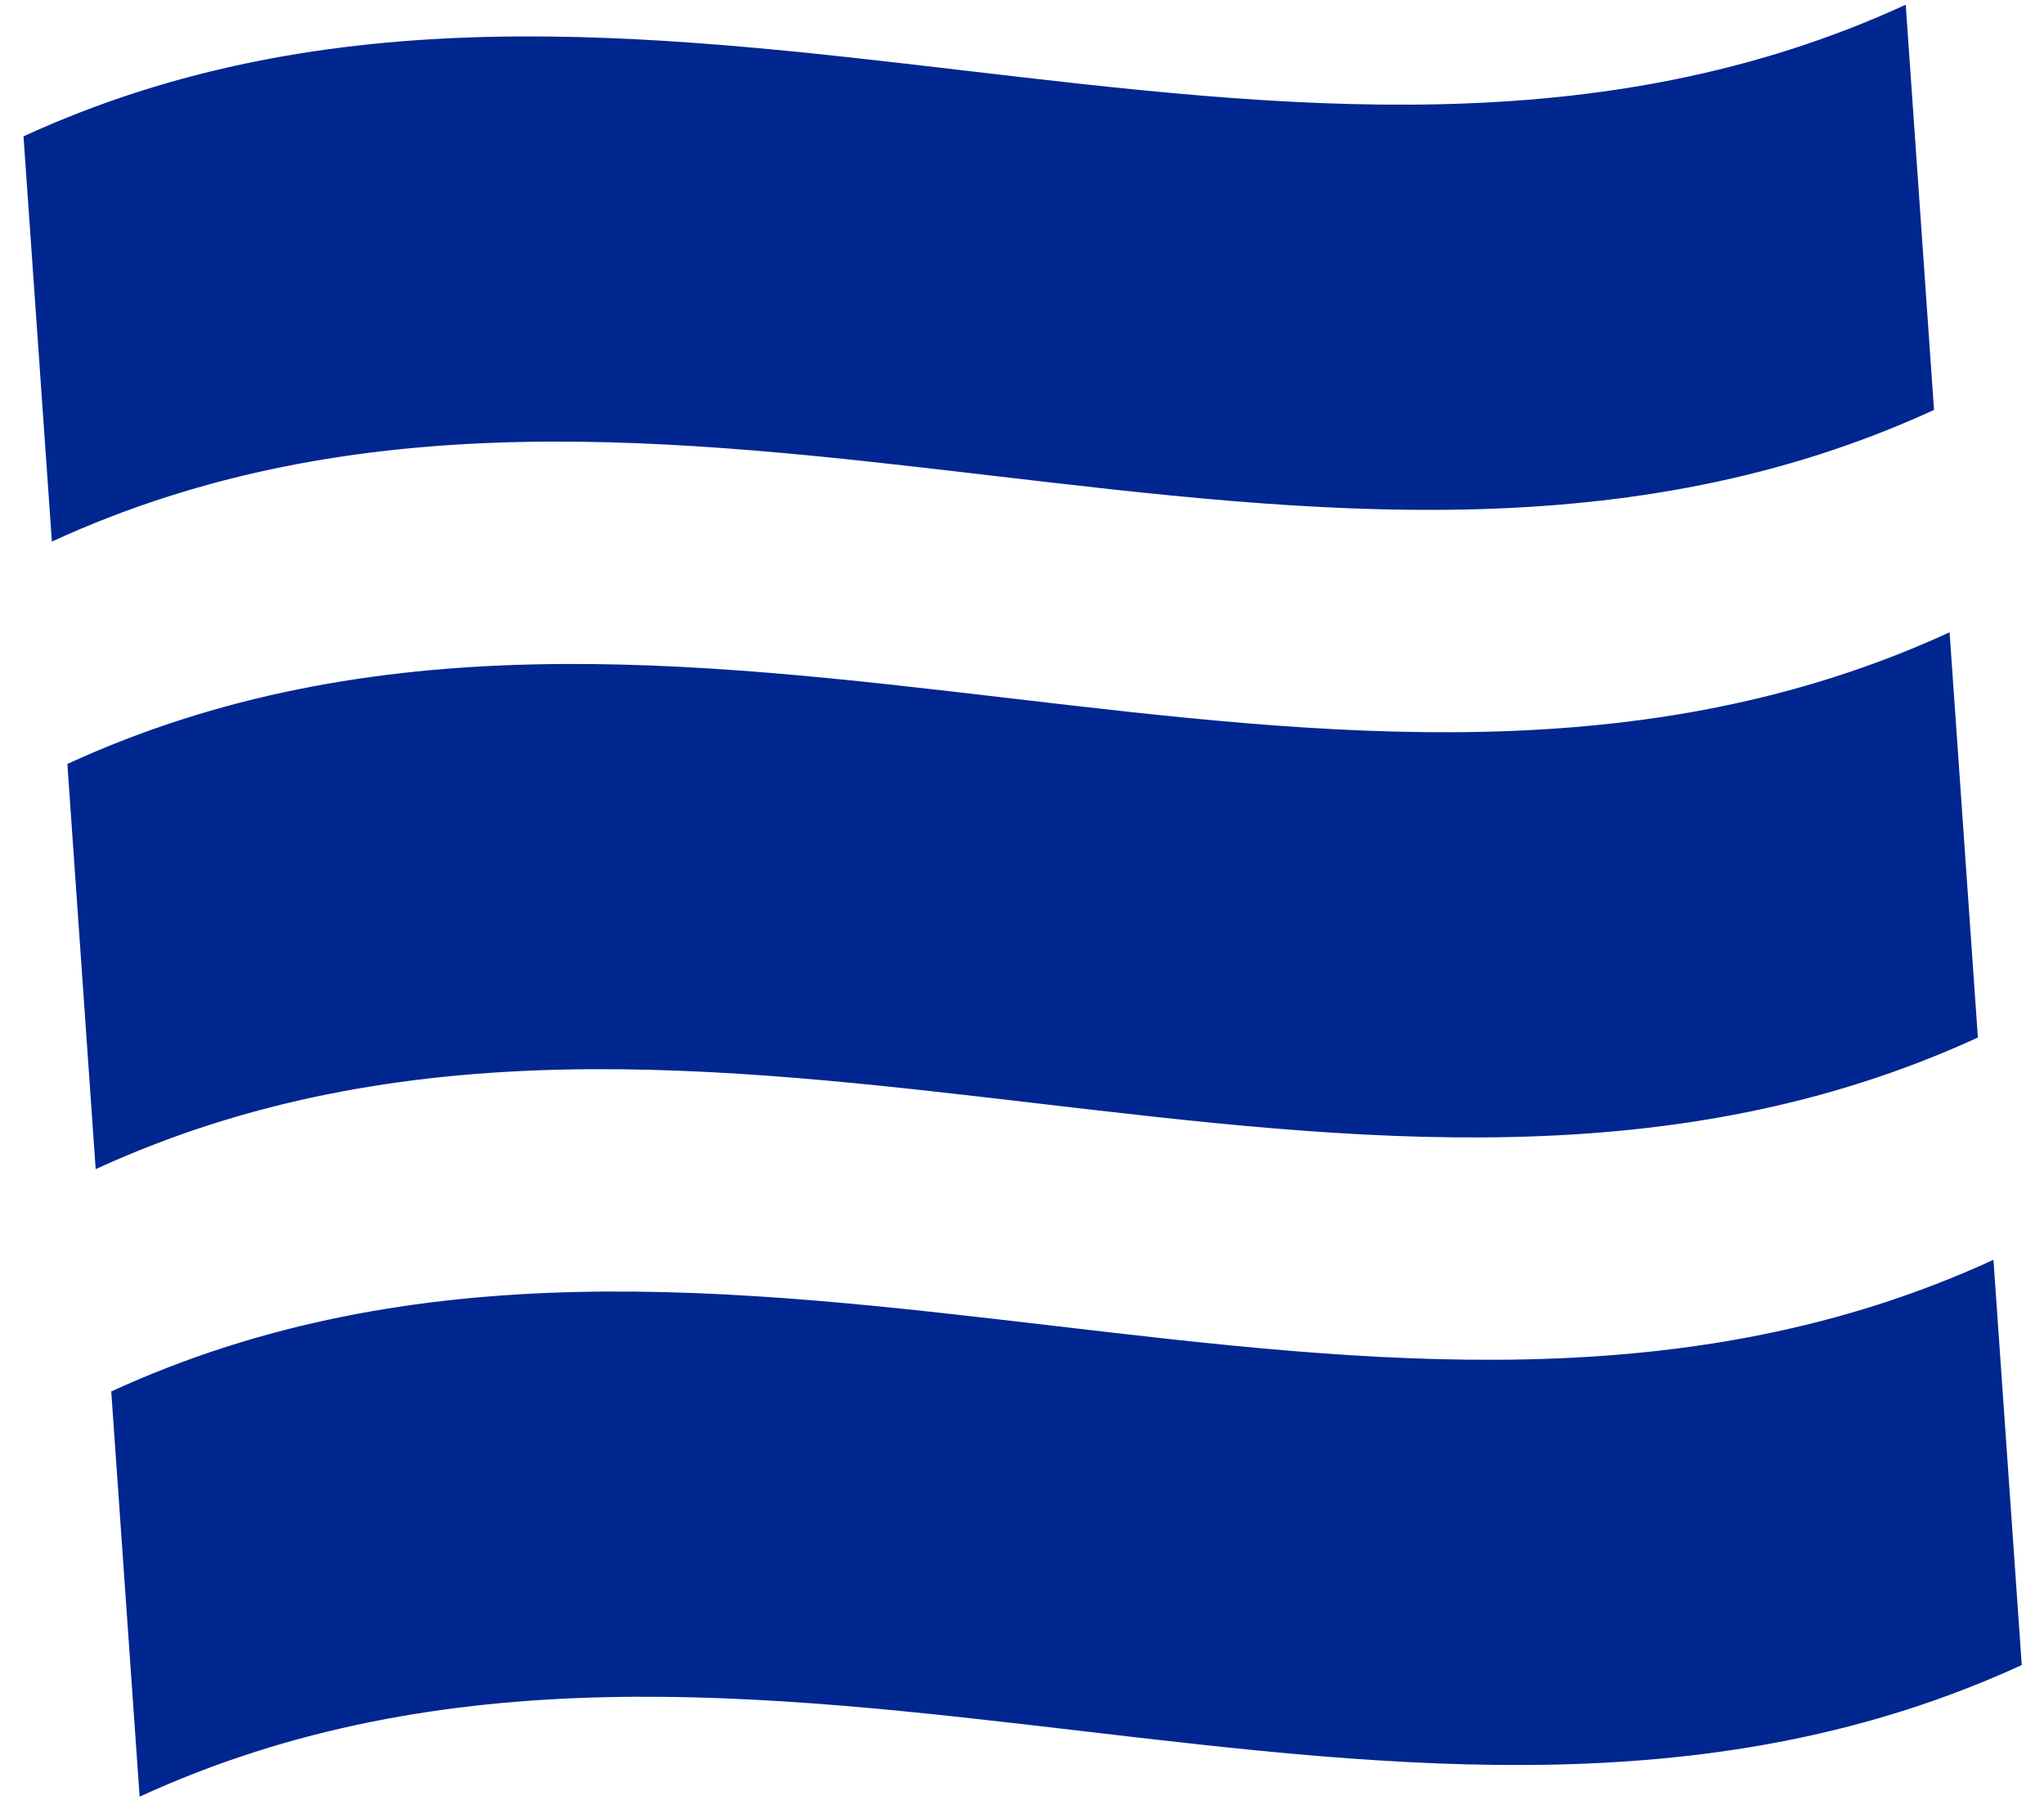
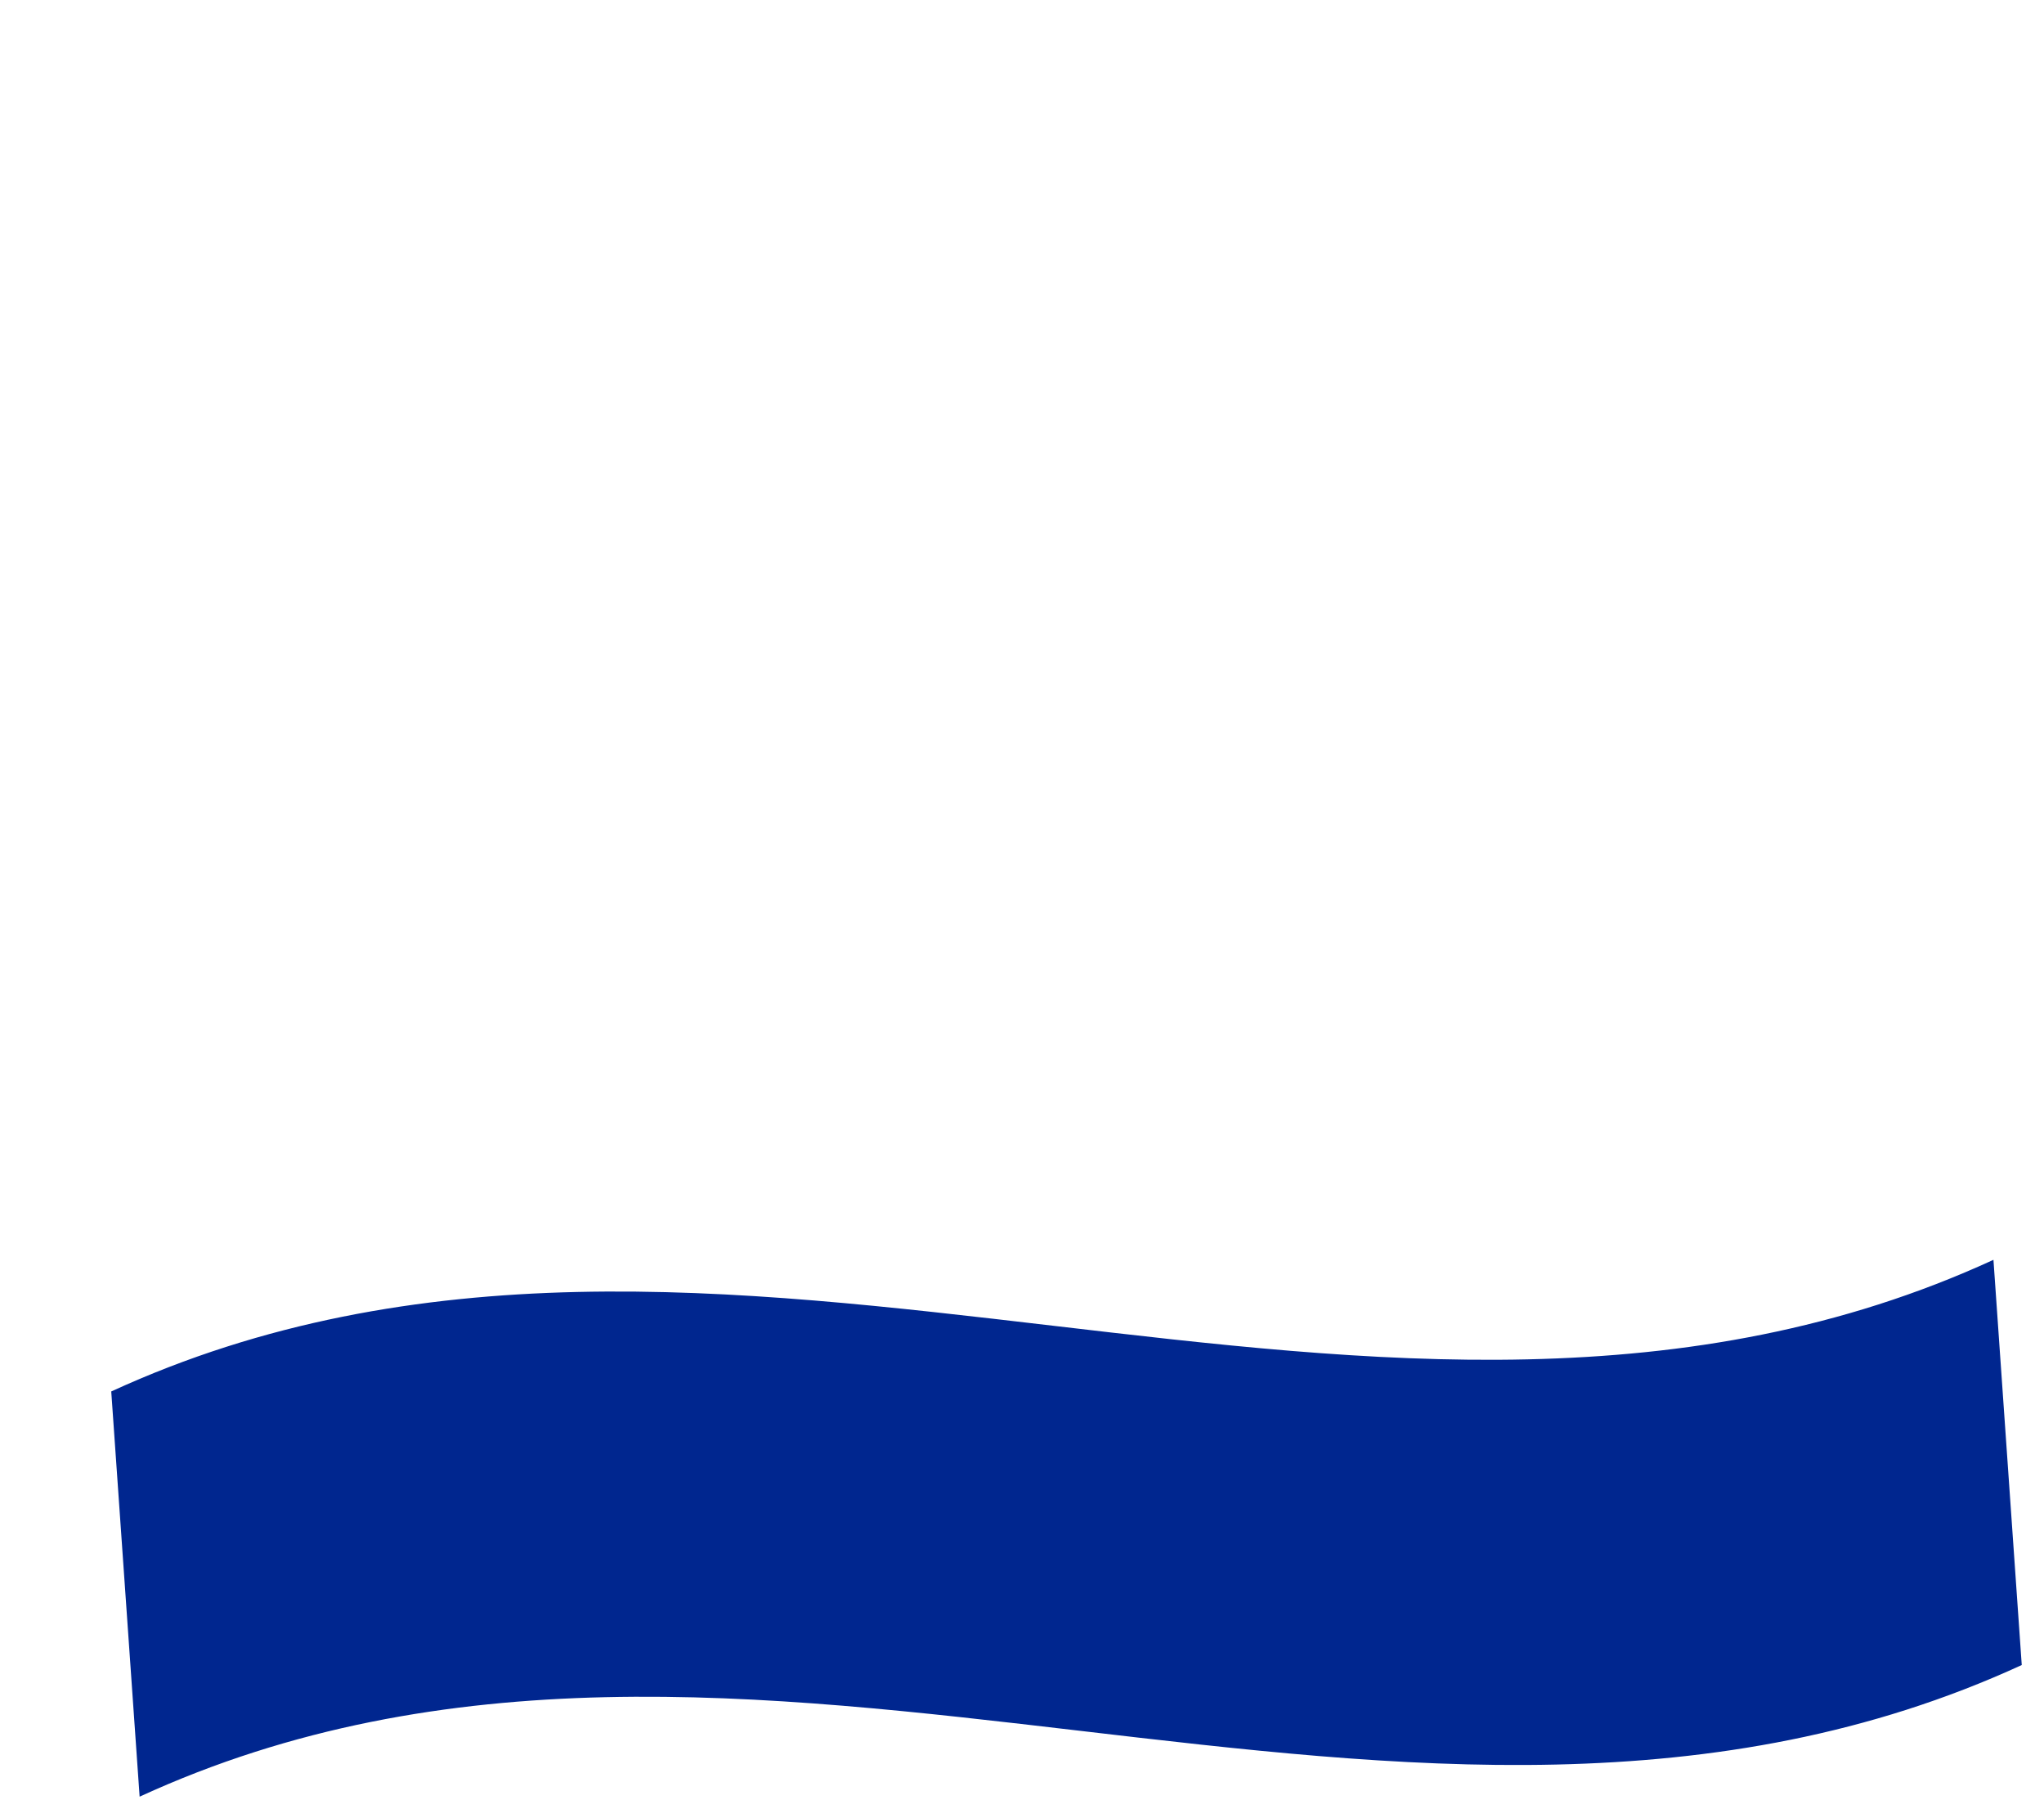
<svg xmlns="http://www.w3.org/2000/svg" width="26" height="23" viewBox="0 0 26 23" fill="none">
-   <path d="M0.66 6.887C0.54 5.17 0.42 3.454 0.299 1.734C8.07 -1.835 16.473 3.63 24.241 0.06L24.601 5.213C16.83 8.783 8.428 3.317 0.66 6.887Z" fill="#00268F" />
-   <path d="M1.217 14.868C1.097 13.151 0.977 11.434 0.857 9.715C8.628 6.145 17.031 11.61 24.799 8.041L25.159 13.194C17.388 16.763 8.986 11.298 1.217 14.868Z" fill="#00268F" />
  <path d="M1.776 22.848C1.655 21.131 1.535 19.415 1.415 17.695C9.186 14.126 17.589 19.591 25.357 16.021L25.717 21.174C17.946 24.744 9.544 19.279 1.776 22.848Z" fill="#00268F" />
</svg>